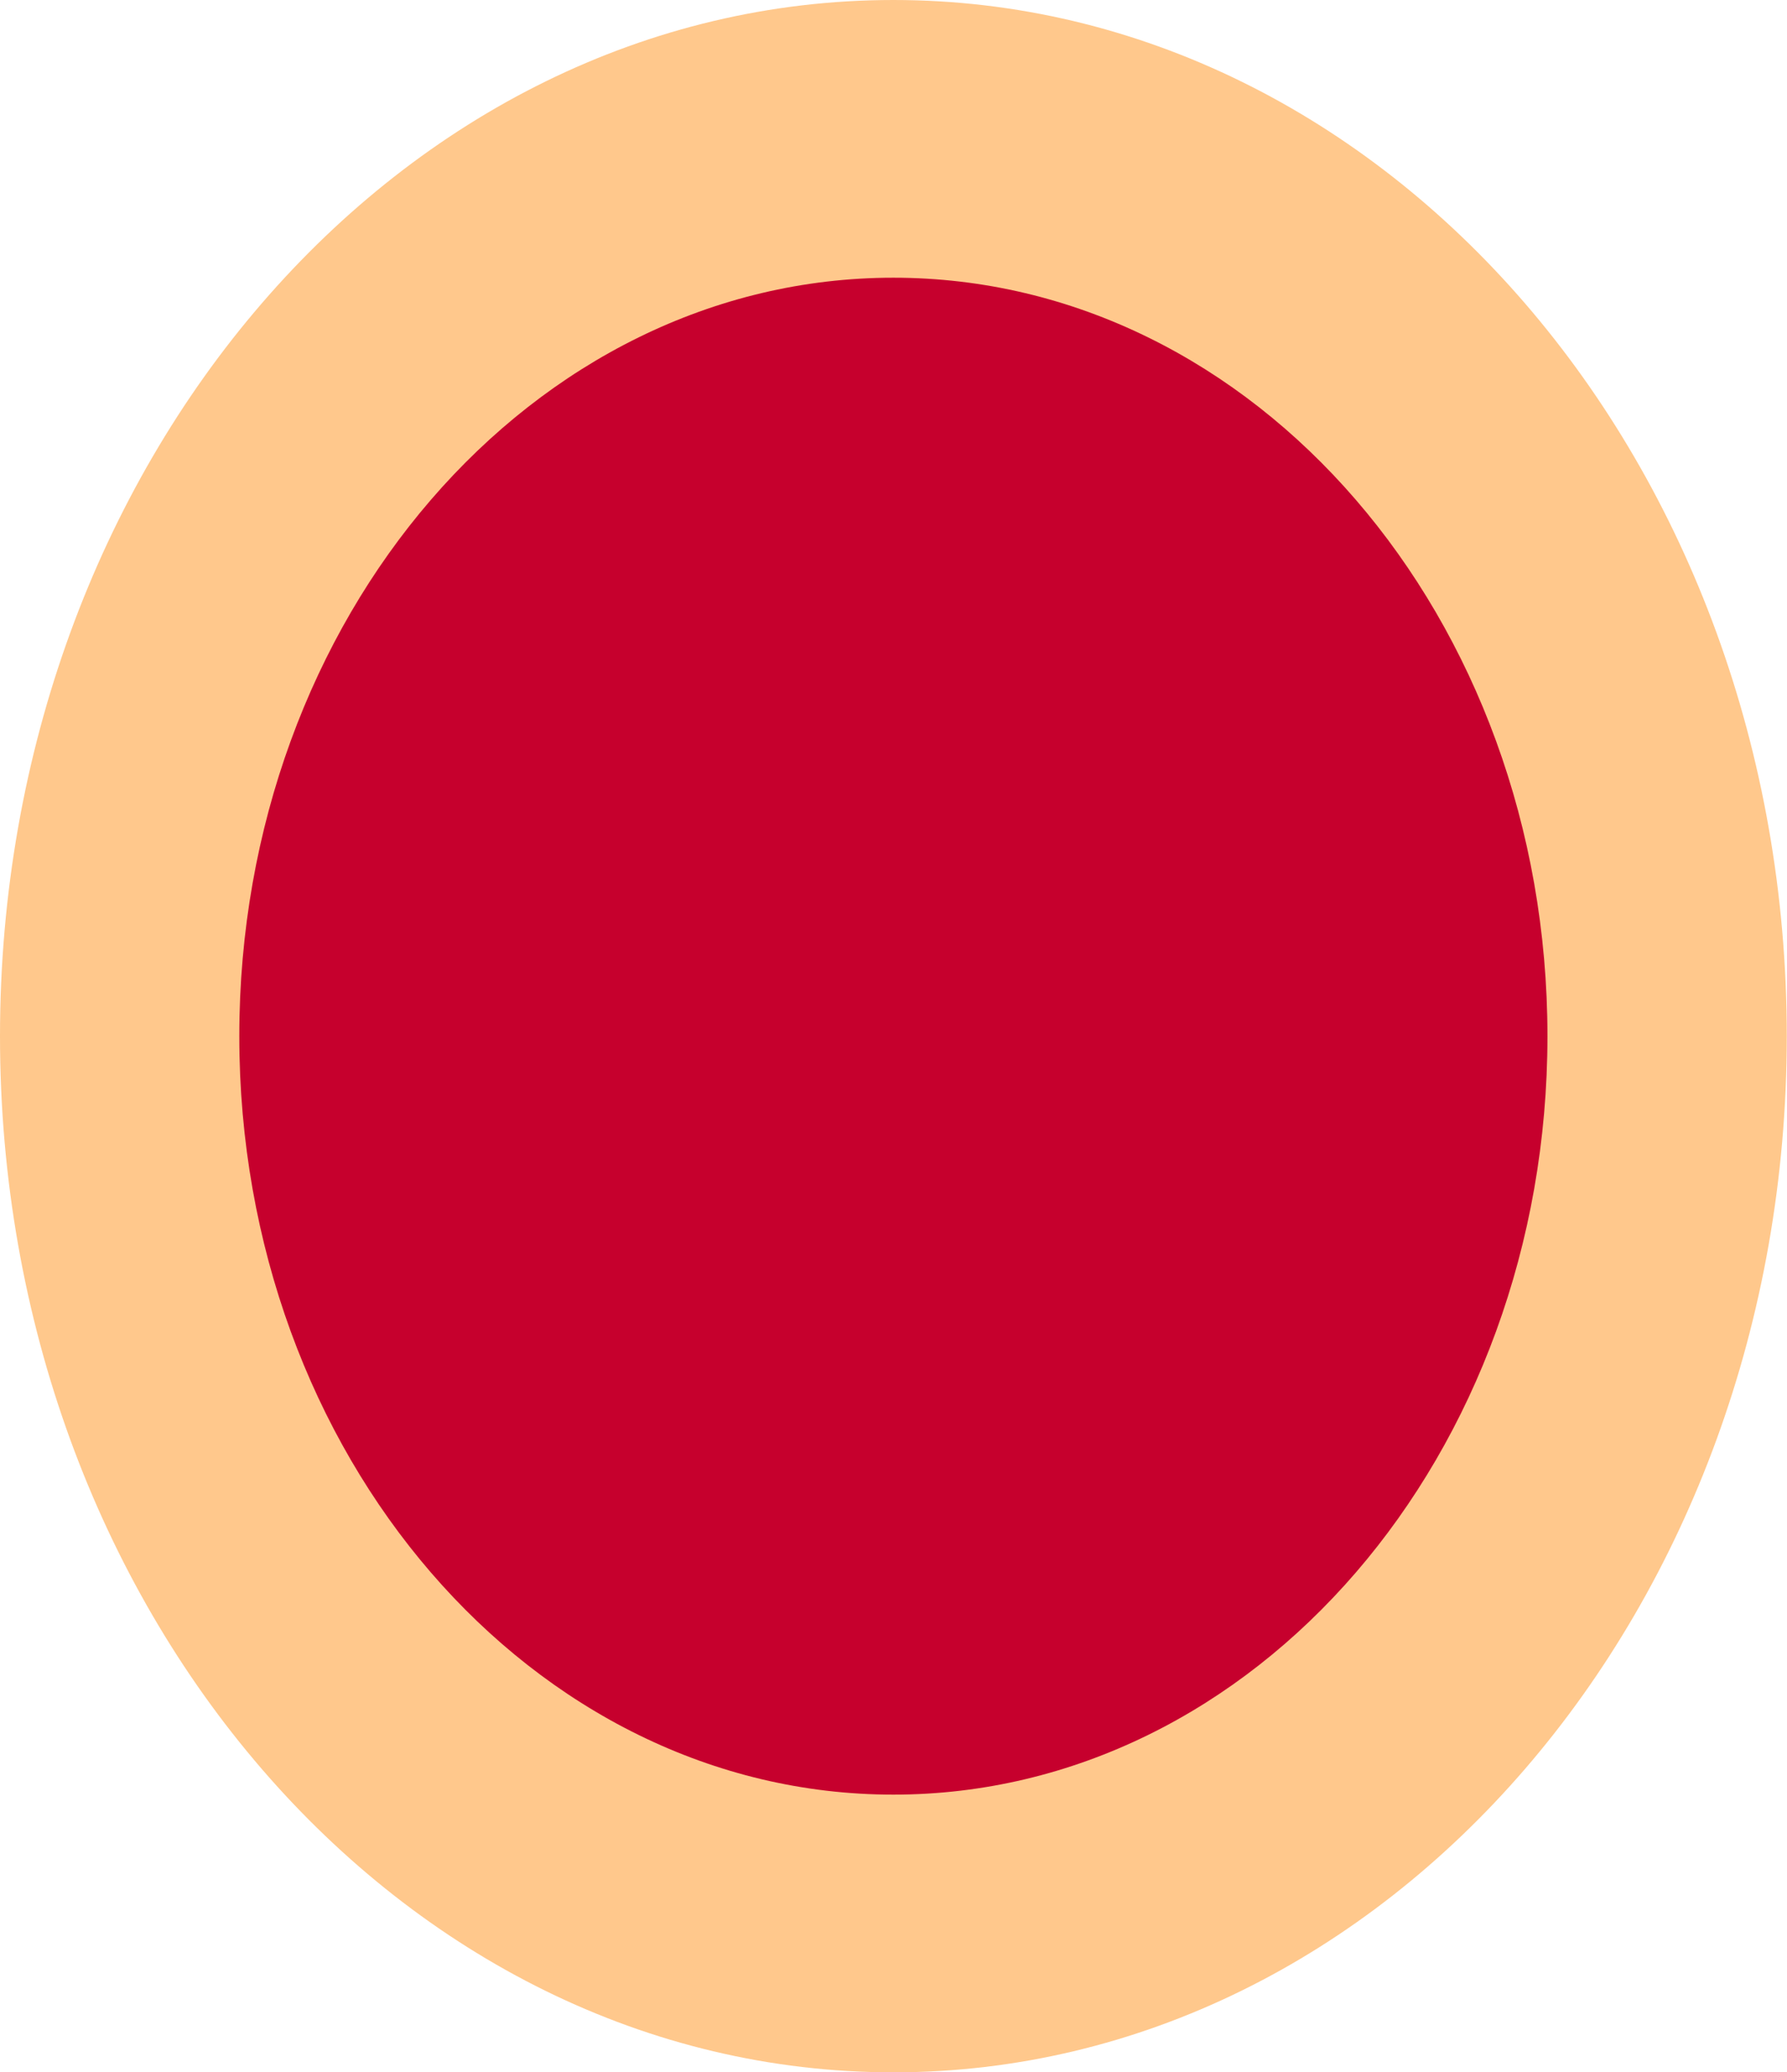
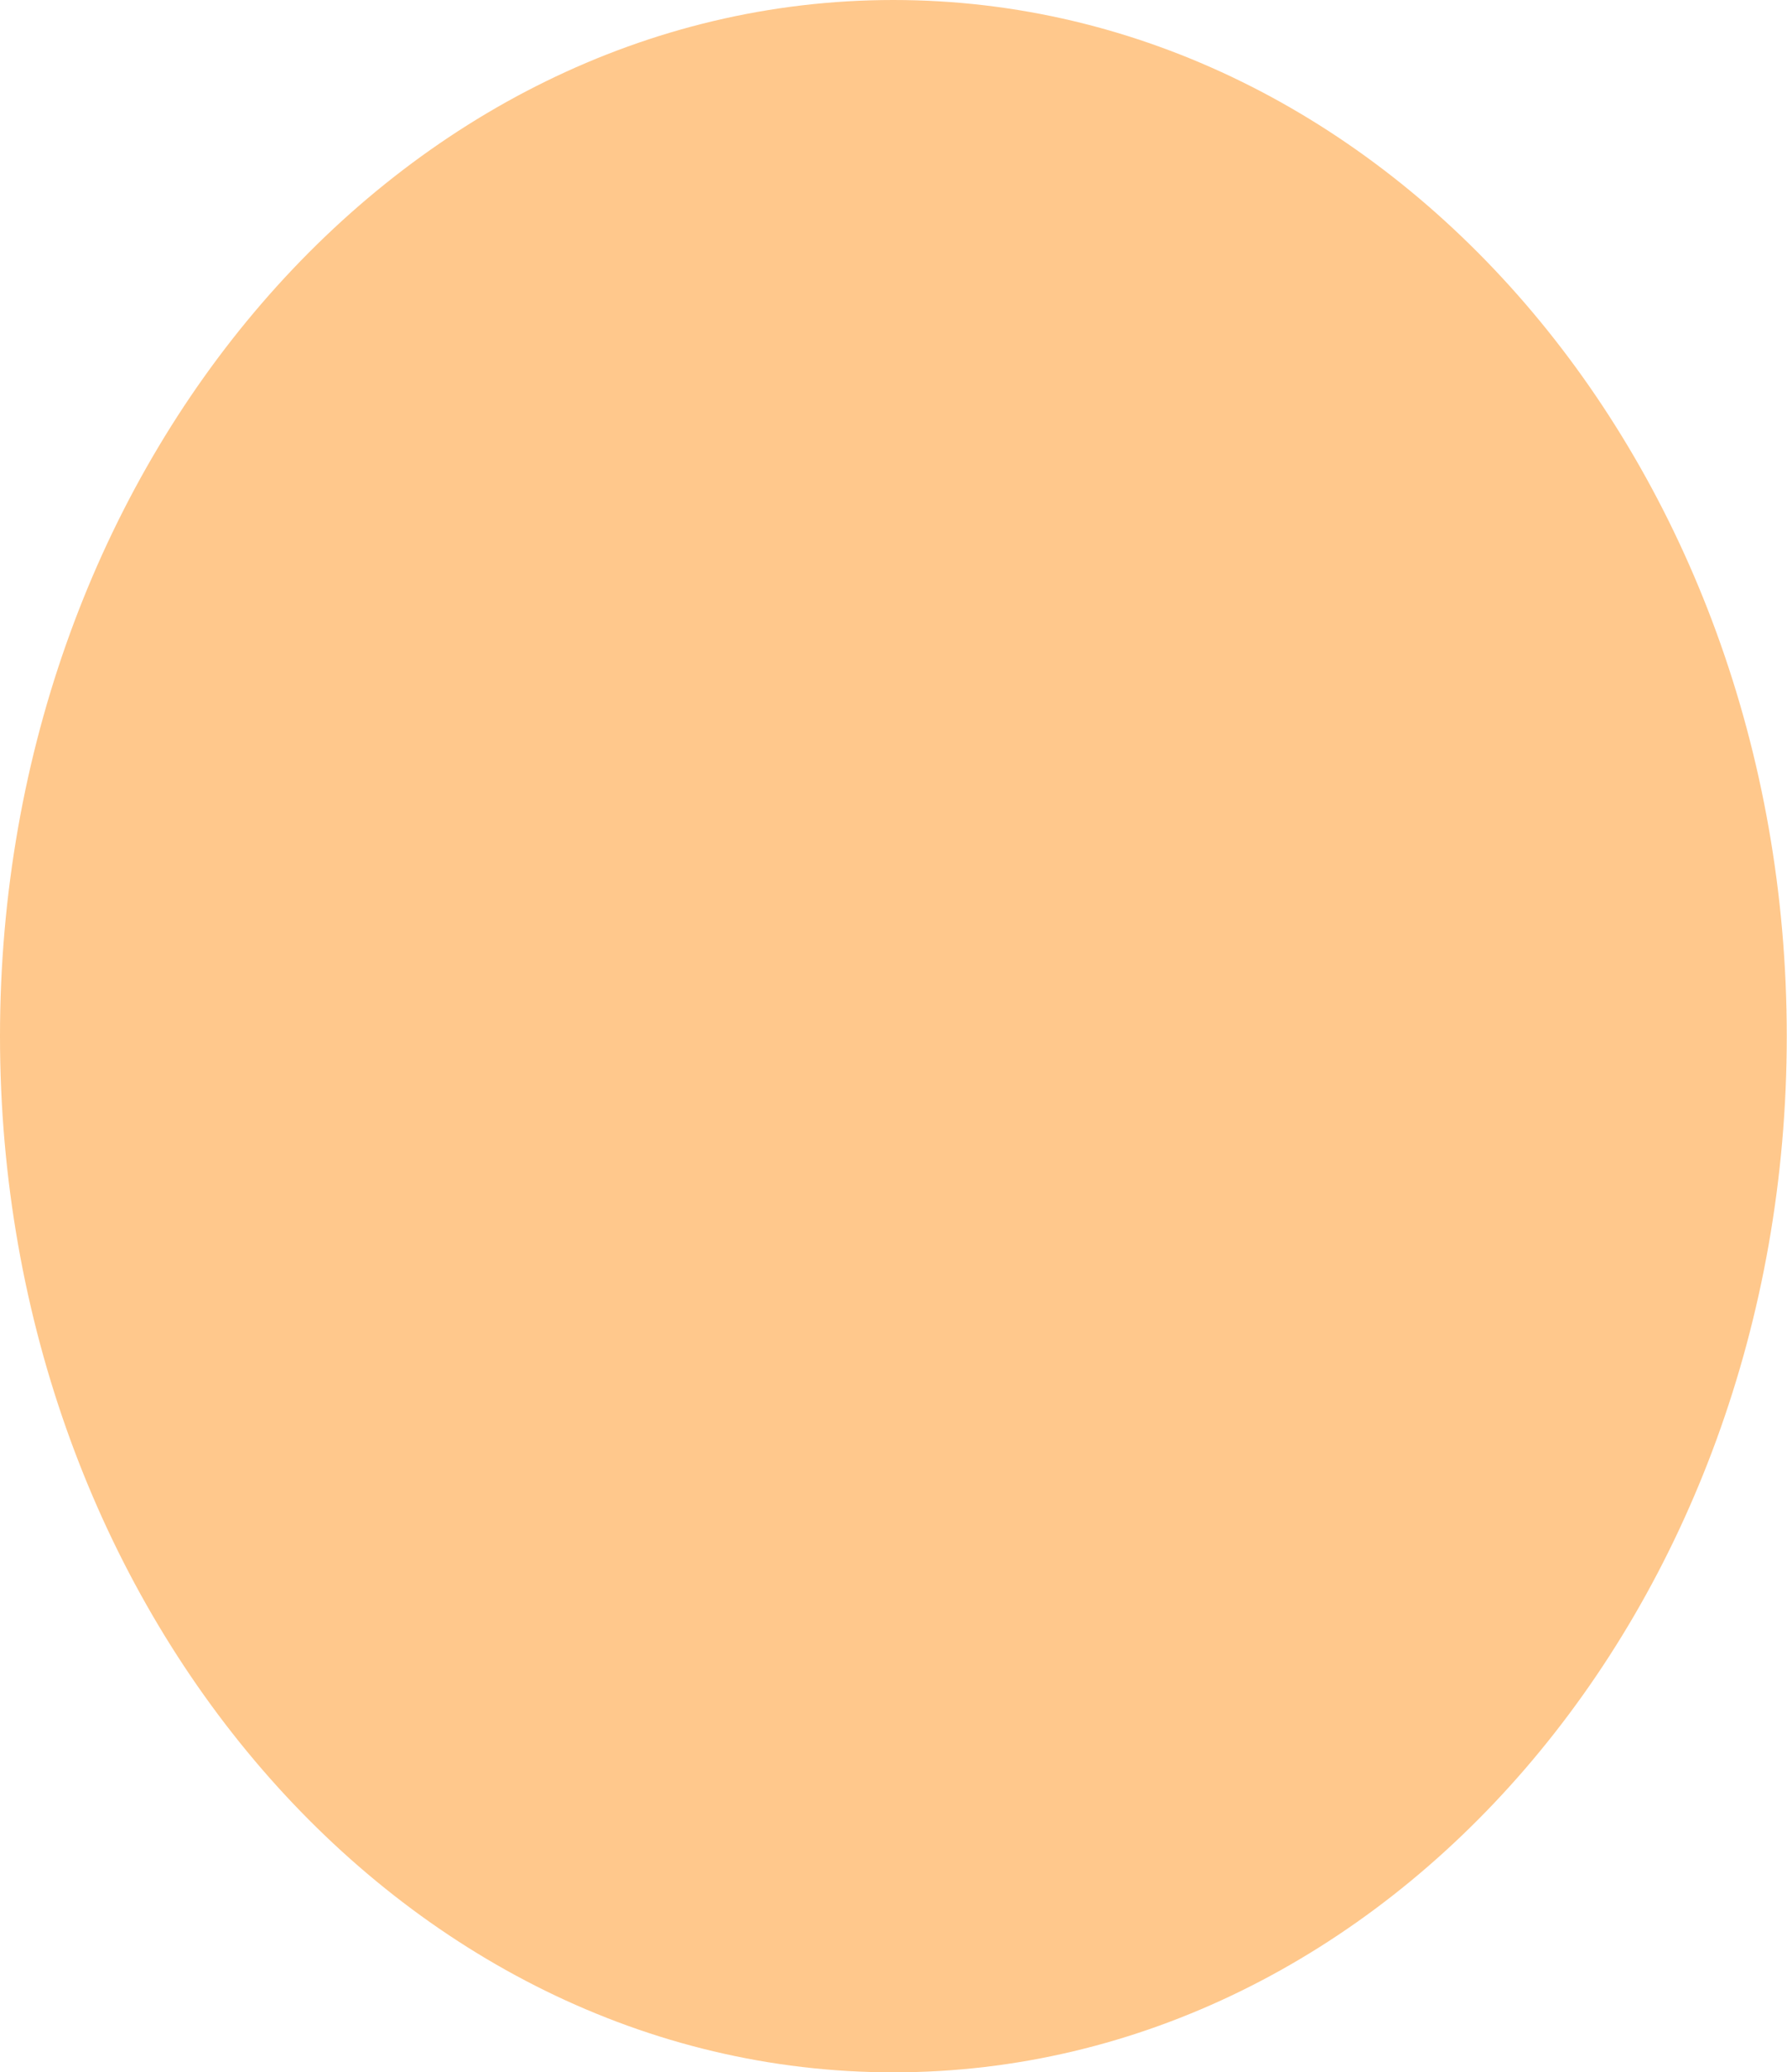
<svg xmlns="http://www.w3.org/2000/svg" width="270" height="313" viewBox="0 0 270 313" fill="none">
  <g clip-path="url(#clip0_5719_45128)">
    <path d="M134.983 313.035C209.531 313.035 269.965 242.96 269.965 156.517C269.965 70.075 209.531 0 134.983 0C60.434 0 0 70.075 0 156.517C0 242.96 60.434 313.035 134.983 313.035Z" fill="#FFC88C" />
-     <path d="M134.981 271.086C189.56 271.086 233.806 219.792 233.806 156.517C233.806 93.243 189.56 41.949 134.981 41.949C80.402 41.949 36.156 93.243 36.156 156.517C36.156 219.792 80.402 271.086 134.981 271.086Z" fill="#C6002D" />
  </g>
  <defs>
    <clipPath id="clip0_5719_45128">
      <rect width="270" height="313" fill="white" />
    </clipPath>
  </defs>
</svg>